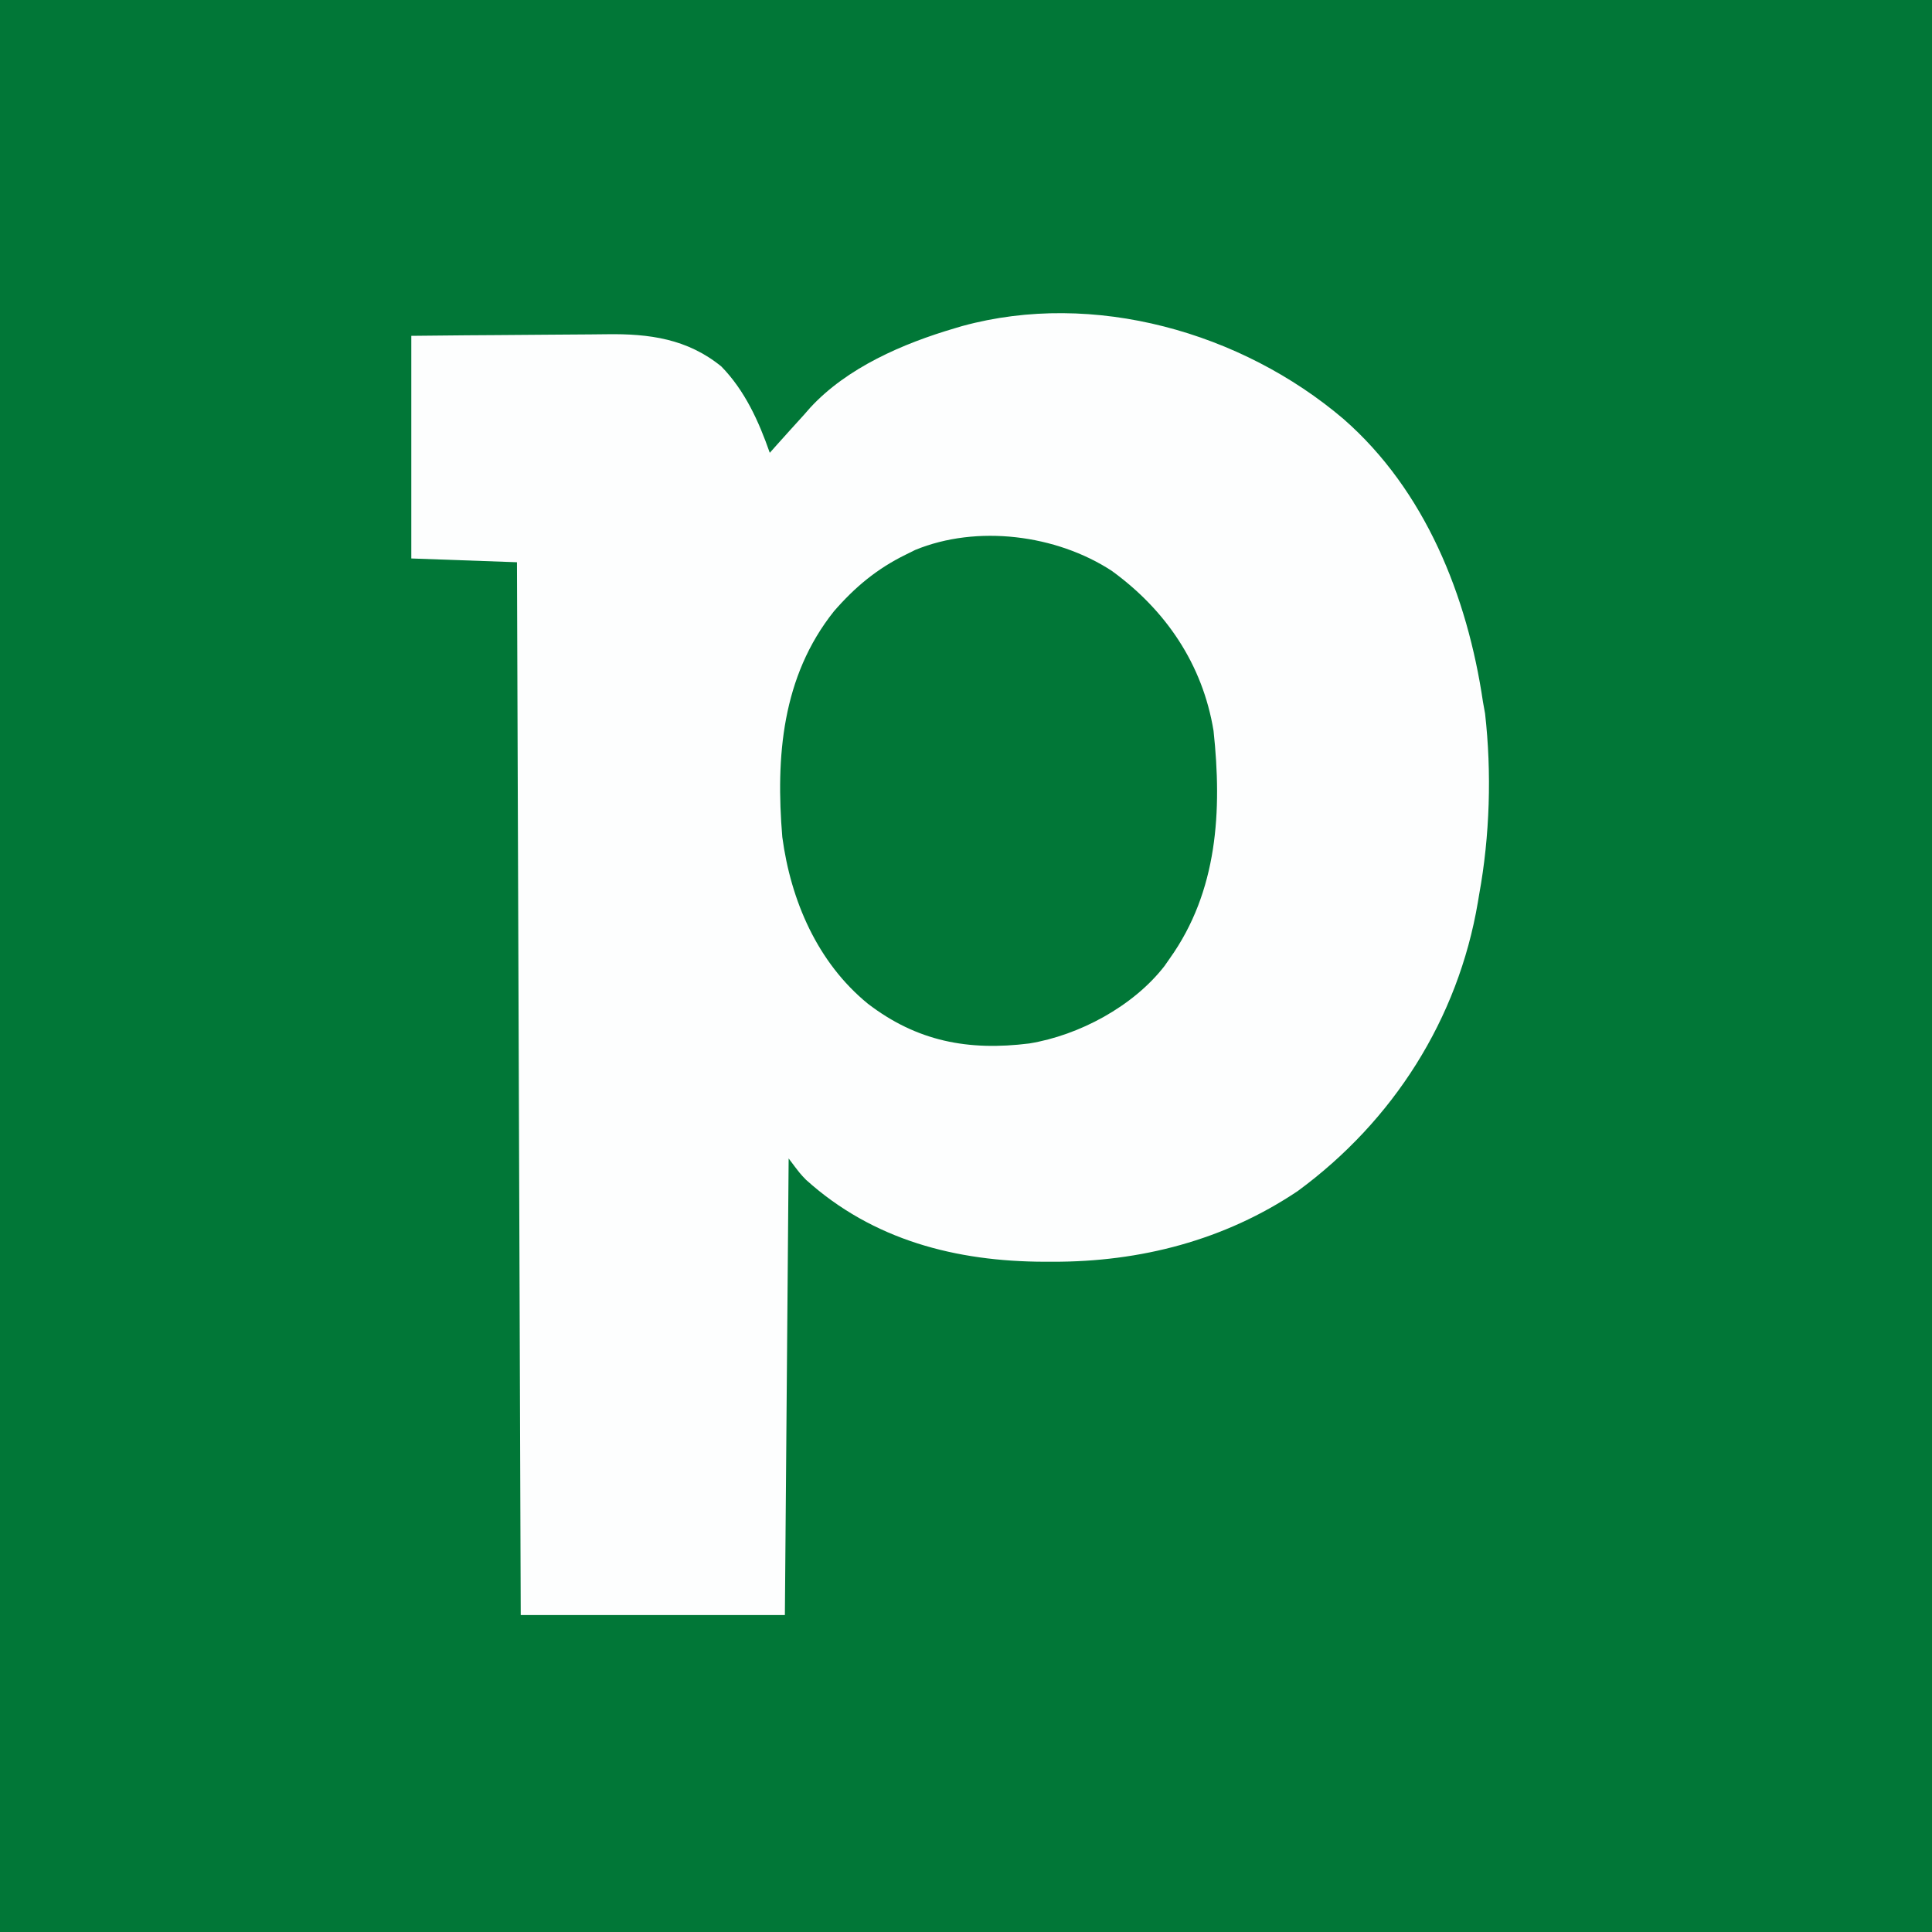
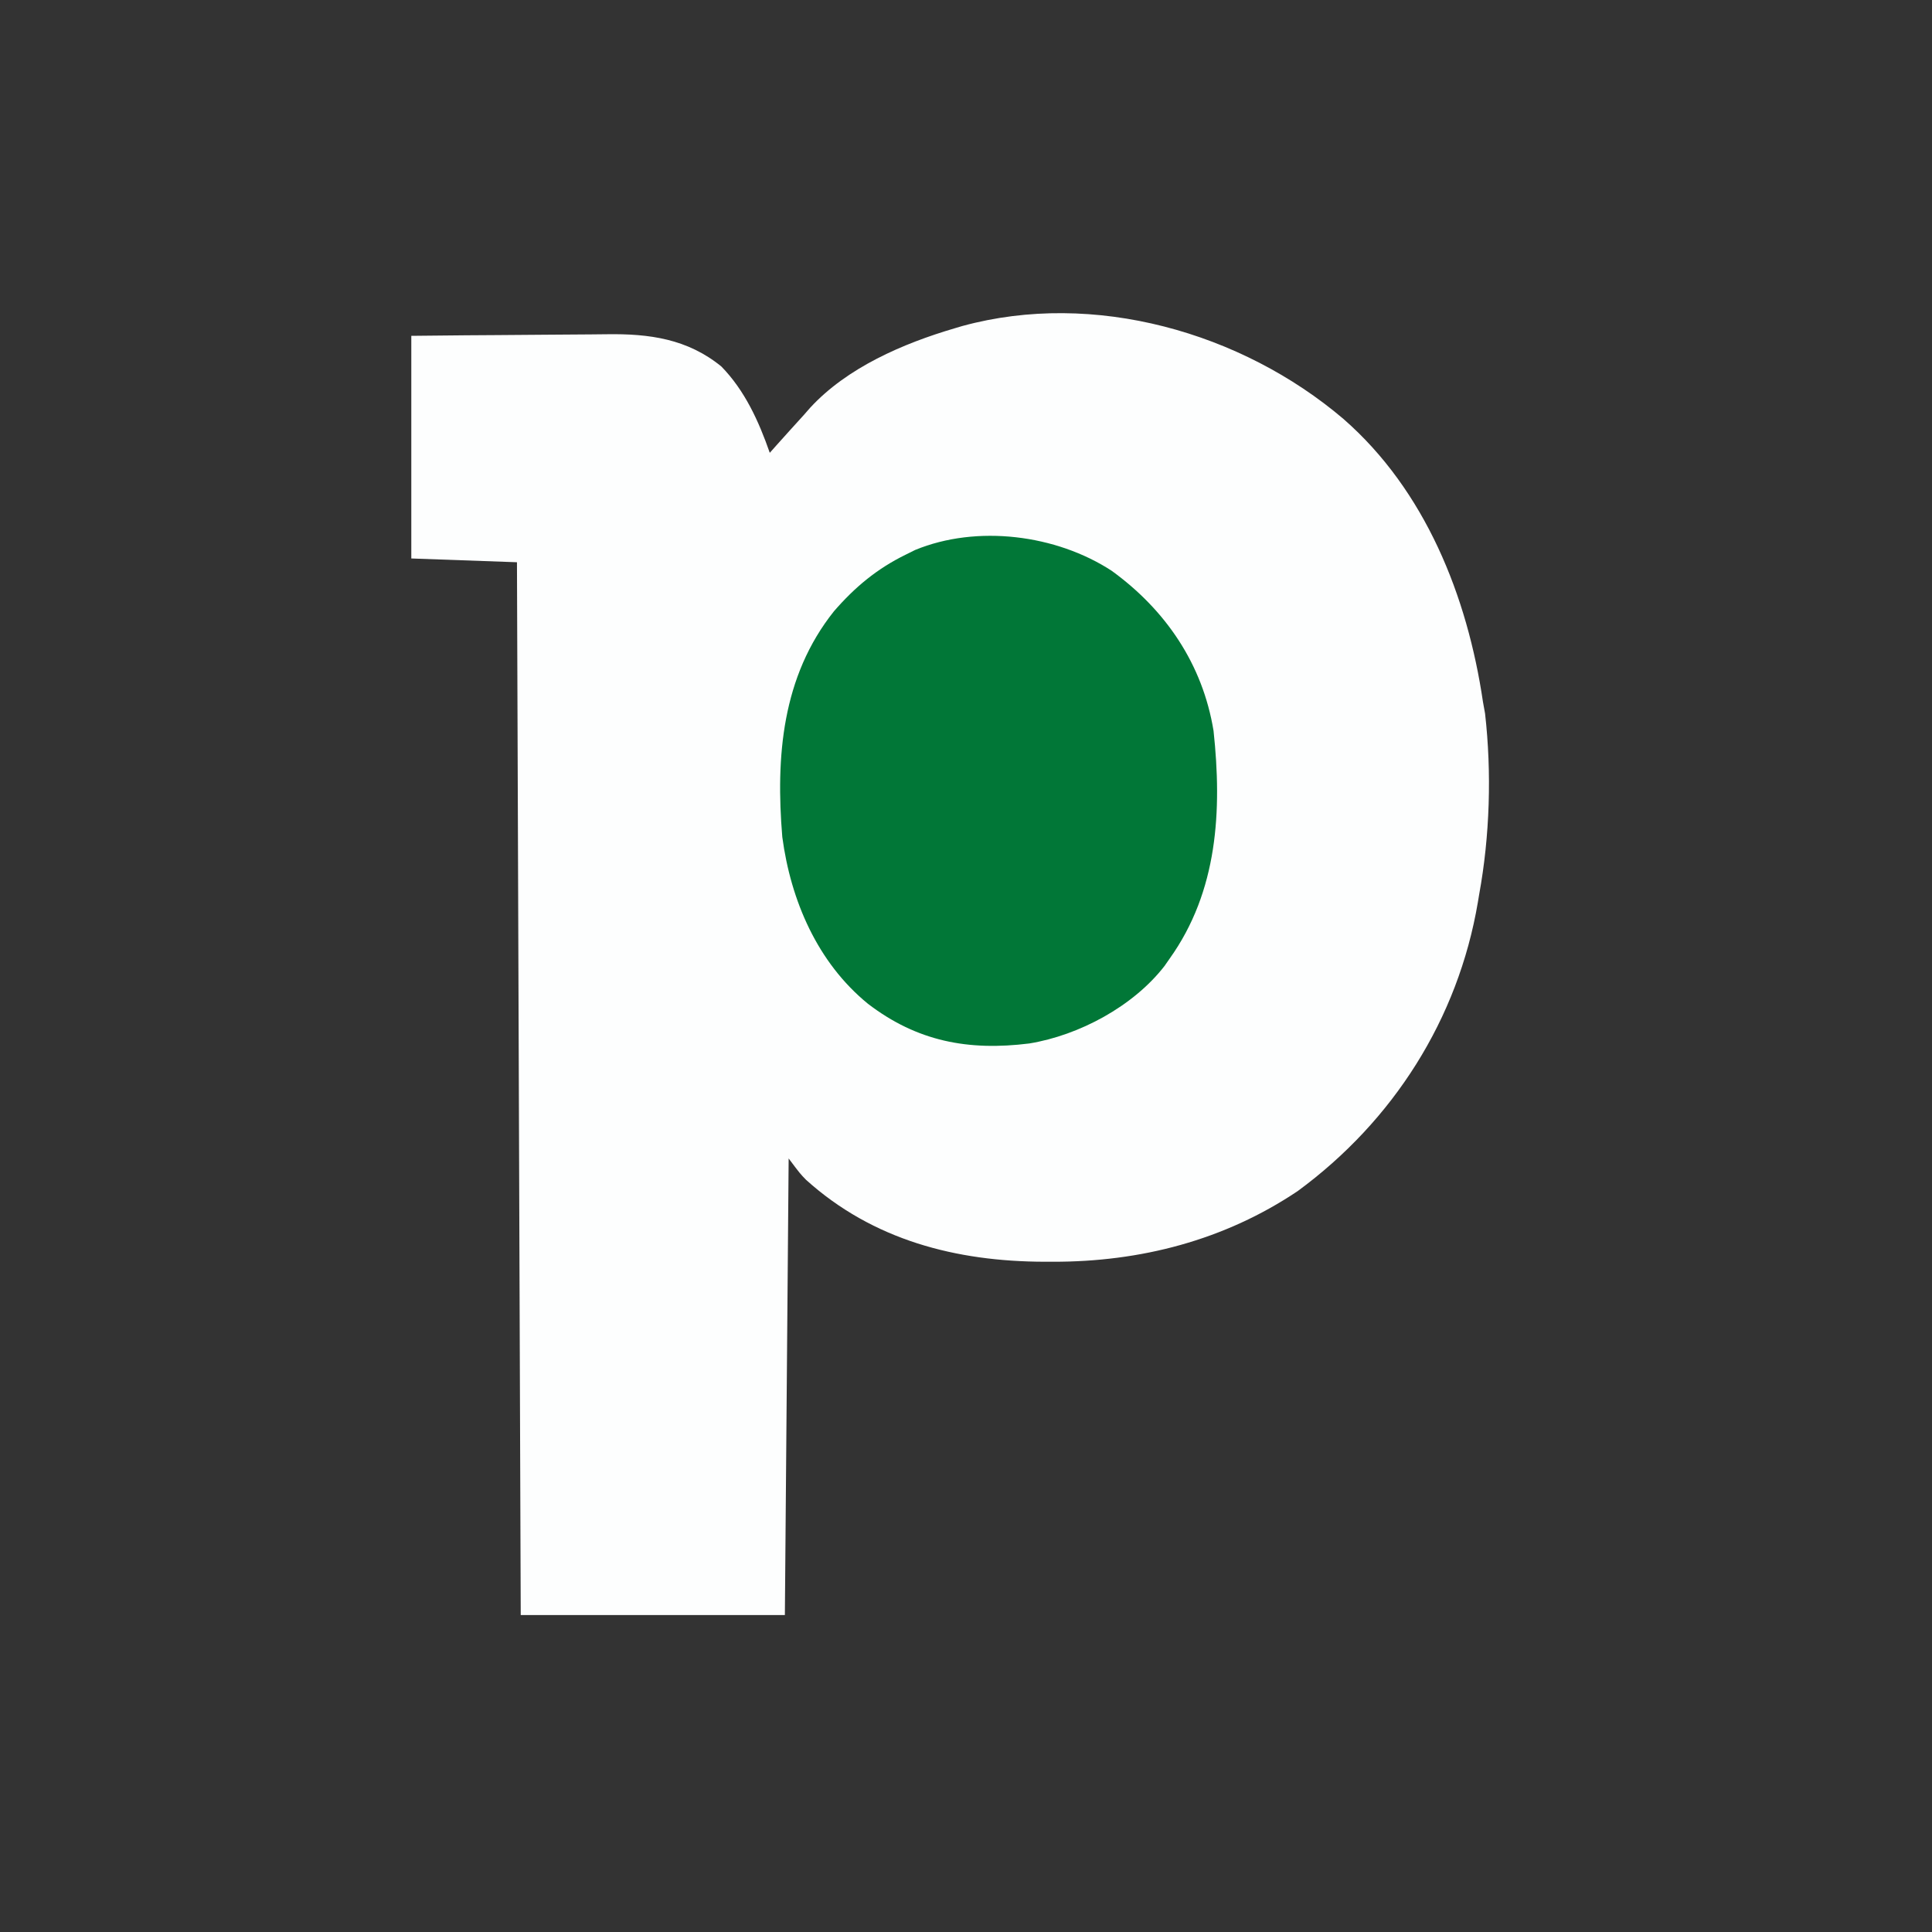
<svg xmlns="http://www.w3.org/2000/svg" version="1.1" width="512" height="512">
  <rect width="100%" height="100%" fill="#333333" stroke="none" />
-   <path d="M0 0 C168.96 0 337.92 0 512 0 C512 168.96 512 337.92 512 512 C343.04 512 174.08 512 0 512 C0 343.04 0 174.08 0 0 Z " fill="#017737" transform="translate(0,0)" />
  <path d="M0 0 C21.728 18.965 32.879 47.042 37 75 C37.184 76.025 37.369 77.05 37.559 78.105 C39.331 93.74 38.833 110.525 36 126 C35.887 126.681 35.774 127.362 35.658 128.063 C30.421 159.068 13.214 186.057 -12.062 204.625 C-31.517 217.695 -53.831 223.437 -77.062 223.375 C-77.791 223.375 -78.52 223.375 -79.271 223.374 C-102.571 223.307 -124.613 217.684 -142.379 201.676 C-144 200 -144 200 -147 196 C-147.33 235.93 -147.66 275.86 -148 317 C-171.1 317 -194.2 317 -218 317 C-218.33 224.93 -218.66 132.86 -219 38 C-232.86 37.505 -232.86 37.505 -247 37 C-247 17.53 -247 -1.94 -247 -22 C-231.219 -22.16 -231.219 -22.16 -224.432 -22.195 C-219.821 -22.219 -215.211 -22.247 -210.601 -22.302 C-206.879 -22.346 -203.158 -22.369 -199.435 -22.38 C-198.024 -22.387 -196.612 -22.401 -195.201 -22.423 C-183.921 -22.59 -173.837 -21.203 -164.844 -13.887 C-158.597 -7.494 -154.912 0.662 -152 9 C-151.432 8.359 -150.863 7.719 -150.277 7.059 C-147.867 4.358 -145.435 1.679 -143 -1 C-142.439 -1.641 -141.879 -2.281 -141.301 -2.941 C-131.489 -13.593 -116.7 -19.966 -103 -24 C-102.345 -24.195 -101.69 -24.389 -101.016 -24.59 C-66.135 -34.147 -26.978 -22.944 0 0 Z " fill="#FDFEFE" transform="translate(356,111)" />
  <path d="M0 0 C14.313 10.374 24.11 24.754 27 42.414 C29.28 63.609 28.112 84.911 15.398 102.738 C14.938 103.398 14.478 104.058 14.004 104.738 C5.737 115.411 -8.606 123.105 -21.828 125.266 C-37.984 127.289 -51.564 124.731 -64.602 114.738 C-77.975 103.822 -85.037 87.404 -87.285 70.551 C-89.046 49.338 -87.391 28.037 -73.602 10.738 C-68.063 4.347 -62.206 -0.533 -54.602 -4.262 C-53.768 -4.676 -52.934 -5.089 -52.074 -5.516 C-35.651 -12.278 -14.673 -9.569 0 0 Z " fill="#017737" transform="translate(294.602,151.262)" />
</svg>